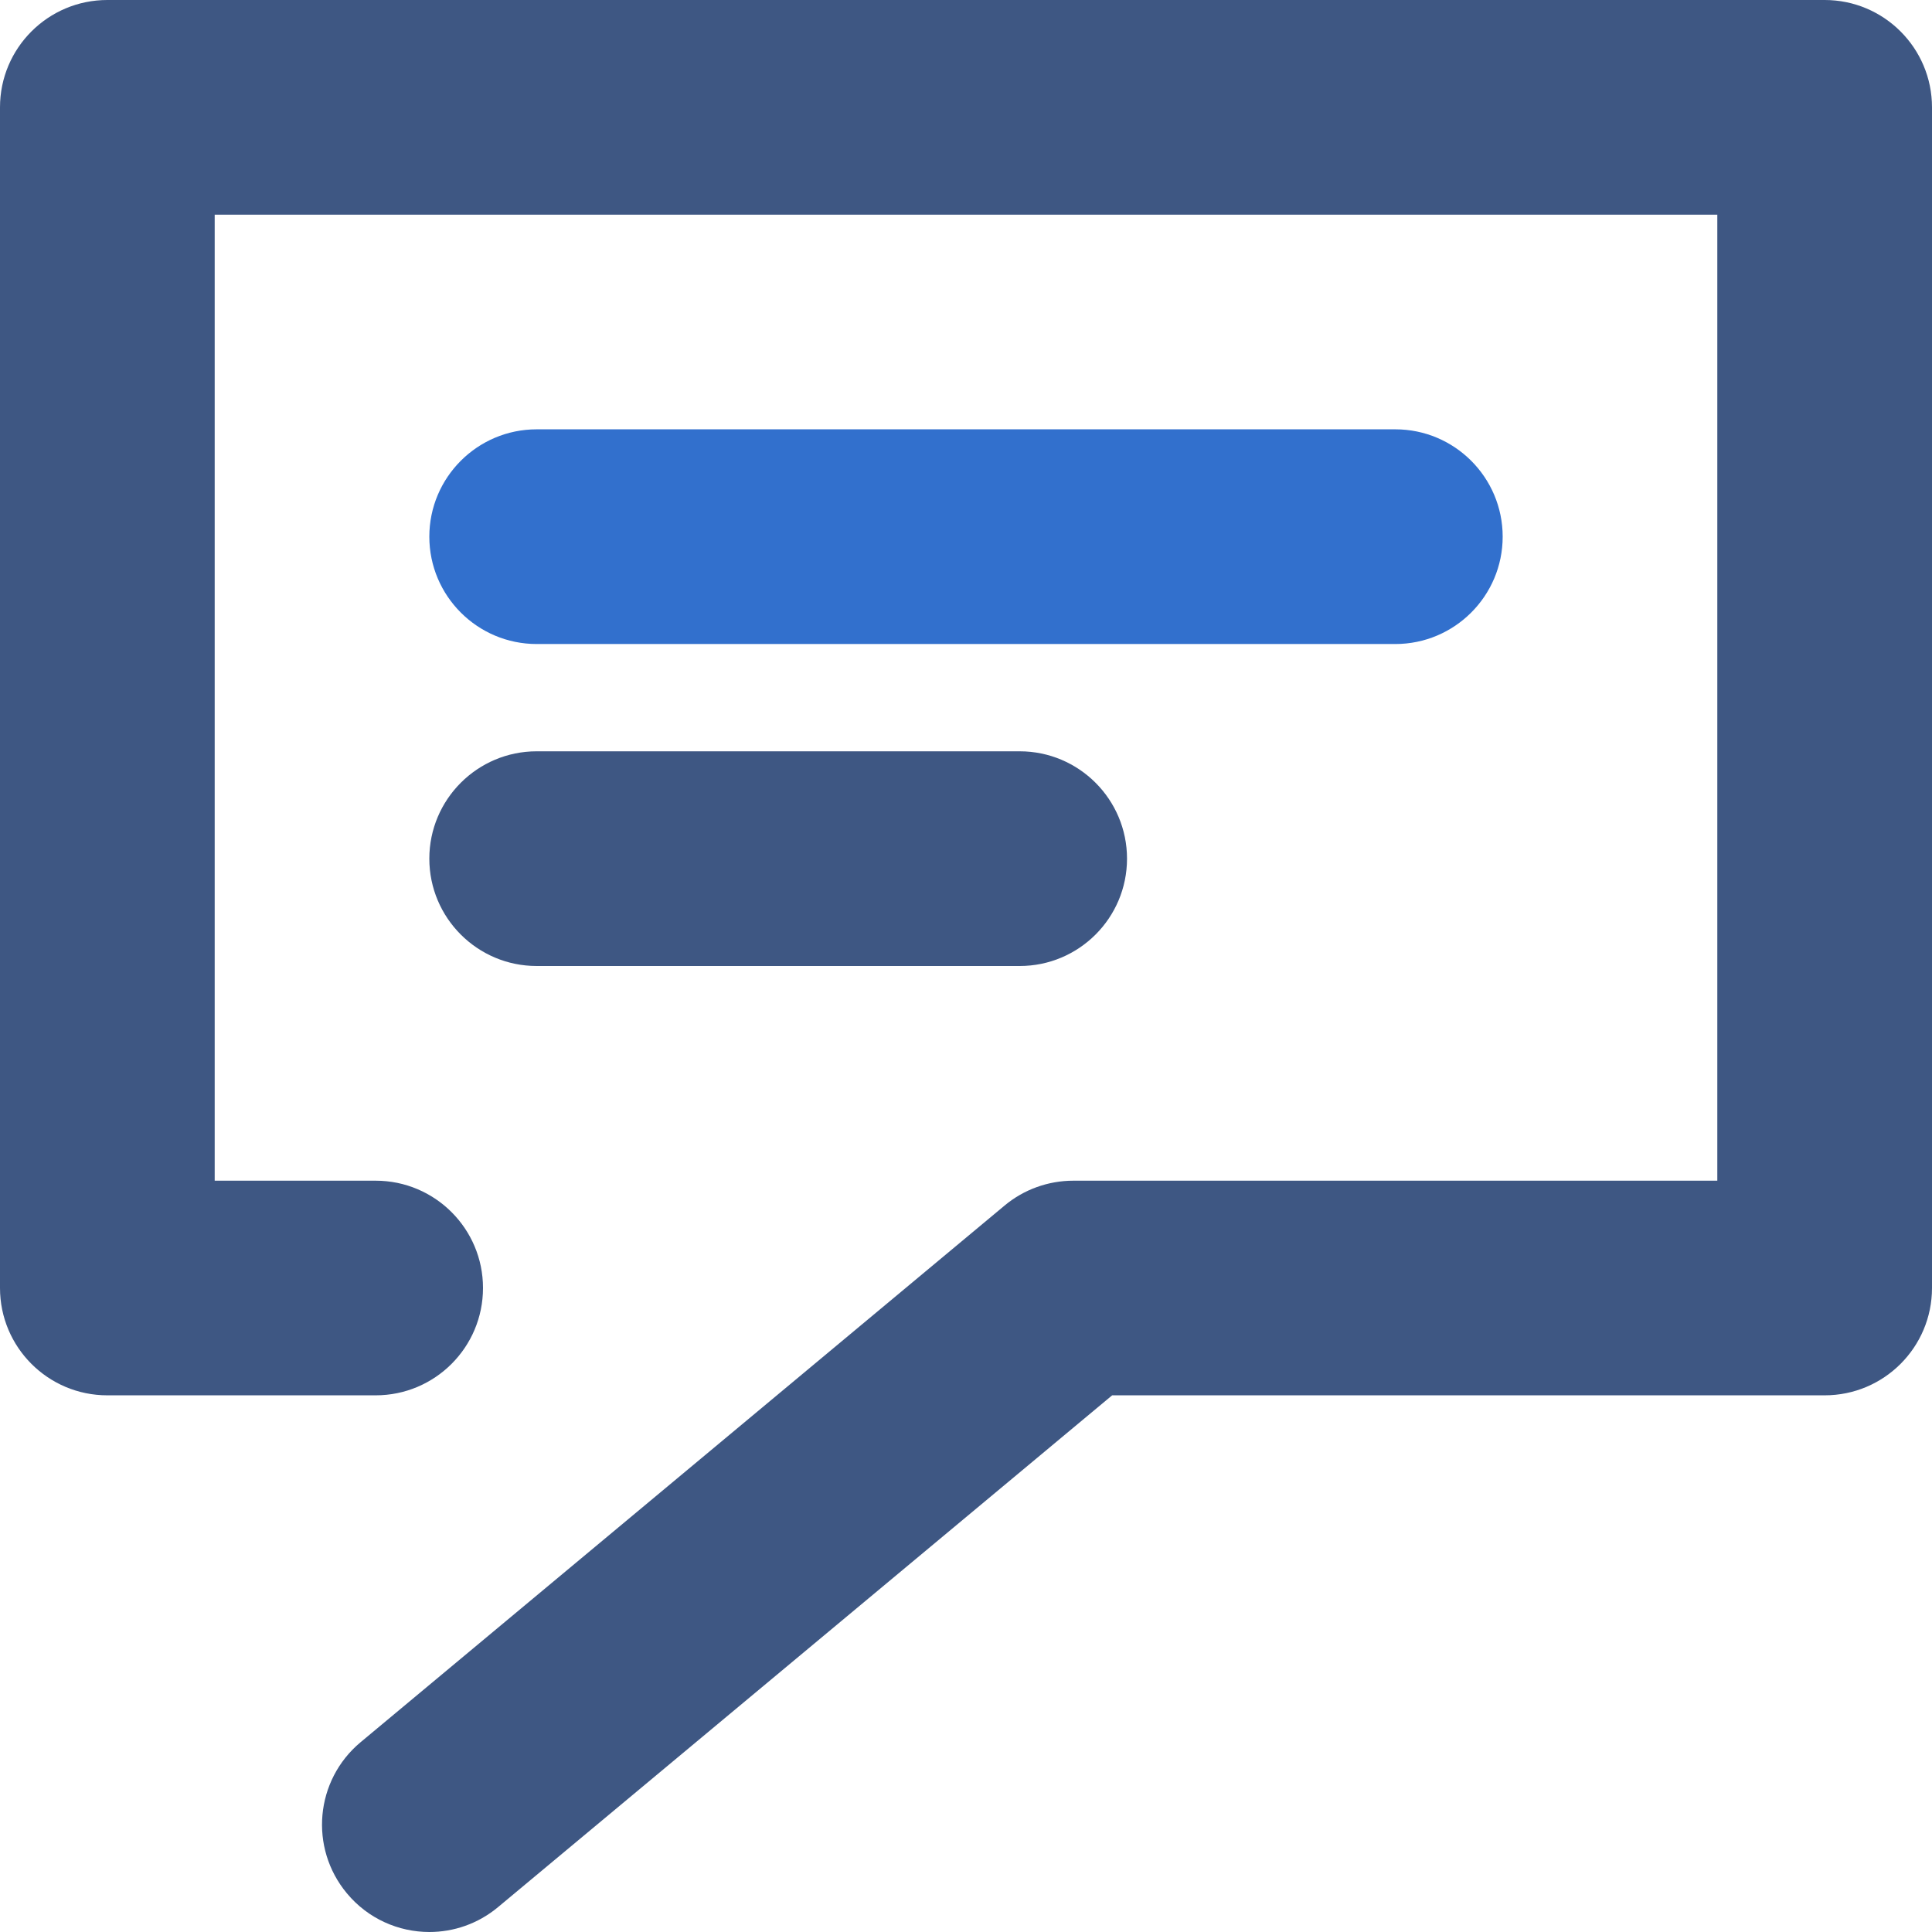
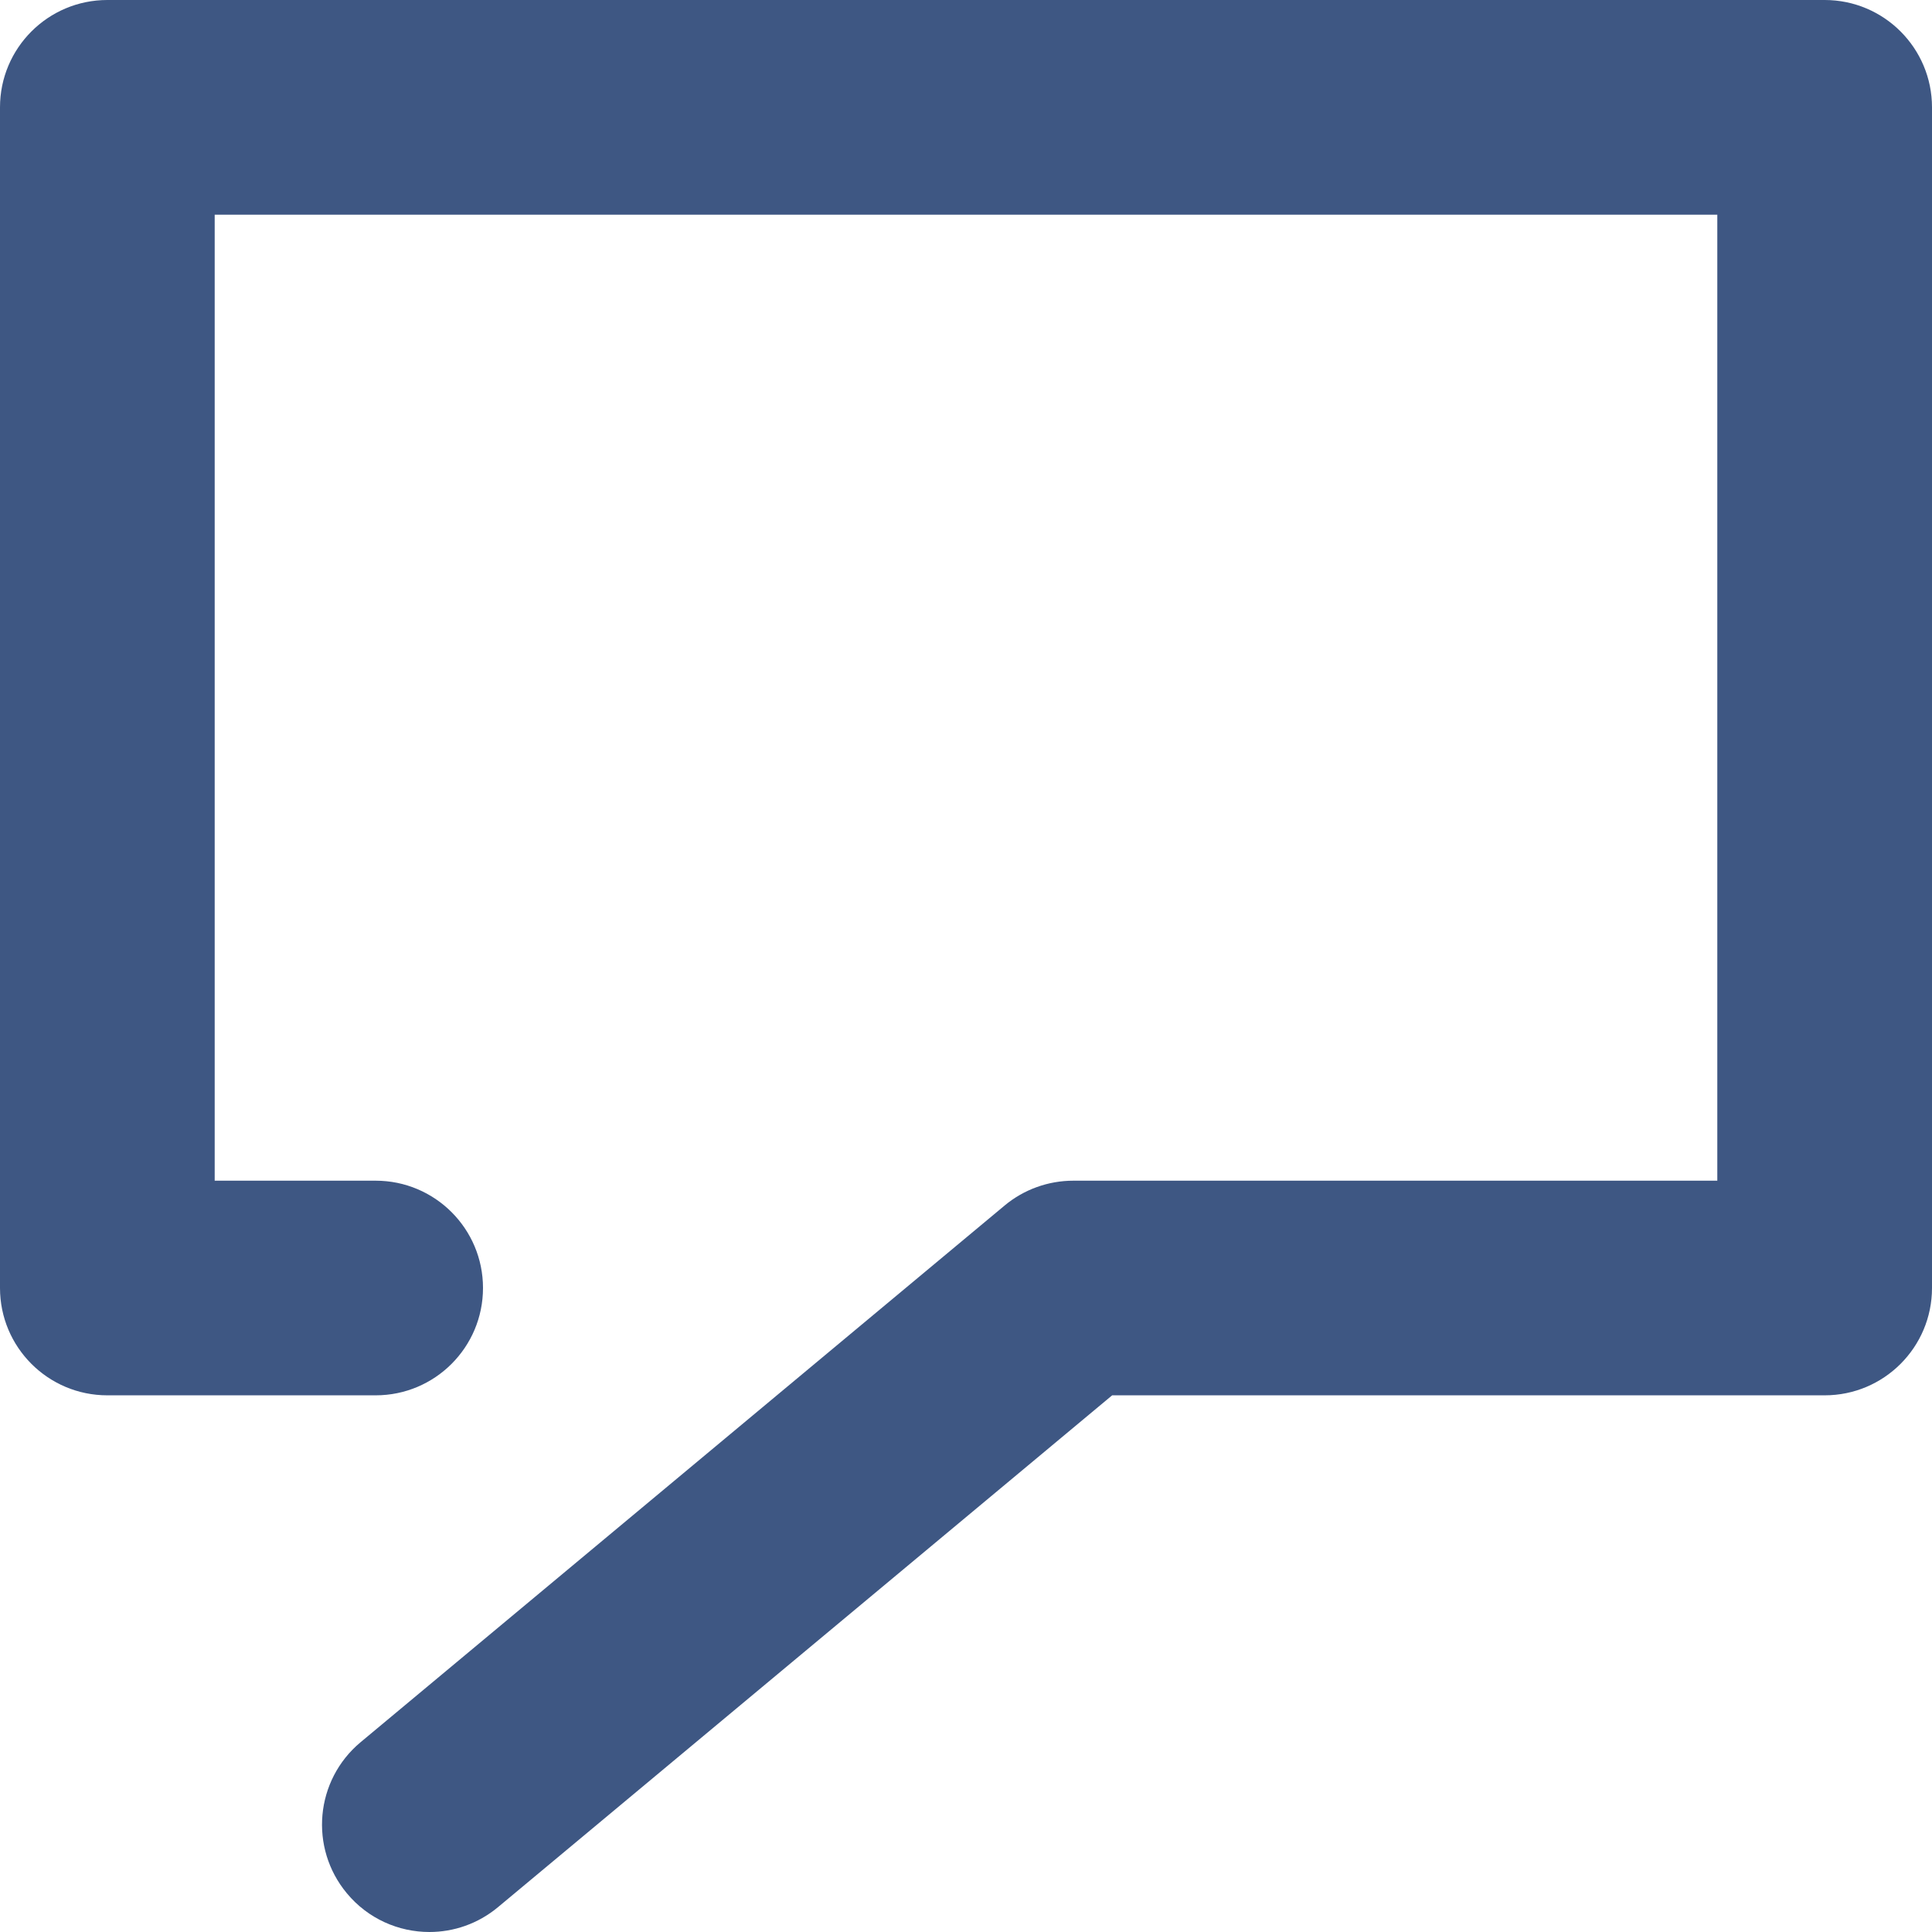
<svg xmlns="http://www.w3.org/2000/svg" width="32px" height="32px" viewBox="0 0 32 32" version="1.1">
  <title>icon_languages</title>
  <desc>Created with Sketch.</desc>
  <g id="icon_languages" stroke="none" stroke-width="1" fill="none" fill-rule="evenodd">
    <g id="message">
      <path d="M7.112,32 C6.603,32 6.097,31.782 5.746,31.36 C5.117,30.605 5.219,29.485 5.973,28.856 L16.64,19.967 C16.959,19.701 17.362,19.556 17.778,19.556 L28.444,19.556 L28.444,3.556 L3.556,3.556 L3.556,19.556 L6.222,19.556 C7.204,19.556 8,20.352 8,21.333 C8,22.315 7.204,23.111 6.222,23.111 L1.778,23.111 C0.796,23.111 0,22.315 0,21.333 L0,1.778 C0,0.796 0.796,0 1.778,0 L30.222,0 C31.204,0 32,0.796 32,1.778 L32,21.333 C32,22.315 31.204,23.111 30.222,23.111 L18.421,23.111 L8.249,31.588 C7.916,31.865 7.513,32 7.112,32 Z" id="Path" fill="#3E5783" />
-       <path d="M23.111,10.667 L8.889,10.667 C7.908,10.667 7.111,9.87 7.111,8.889 C7.111,7.908 7.908,7.111 8.889,7.111 L23.111,7.111 C24.092,7.111 24.889,7.908 24.889,8.889 C24.889,9.87 24.092,10.667 23.111,10.667 Z" id="Path" fill="#3270CD" />
-       <path d="M16.889,16 L8.889,16 C7.908,16 7.111,15.204 7.111,14.222 C7.111,13.241 7.908,12.444 8.889,12.444 L16.889,12.444 C17.87,12.444 18.667,13.241 18.667,14.222 C18.667,15.204 17.87,16 16.889,16 Z" id="Path" fill="#3E5783" />
    </g>
  </g>
</svg>